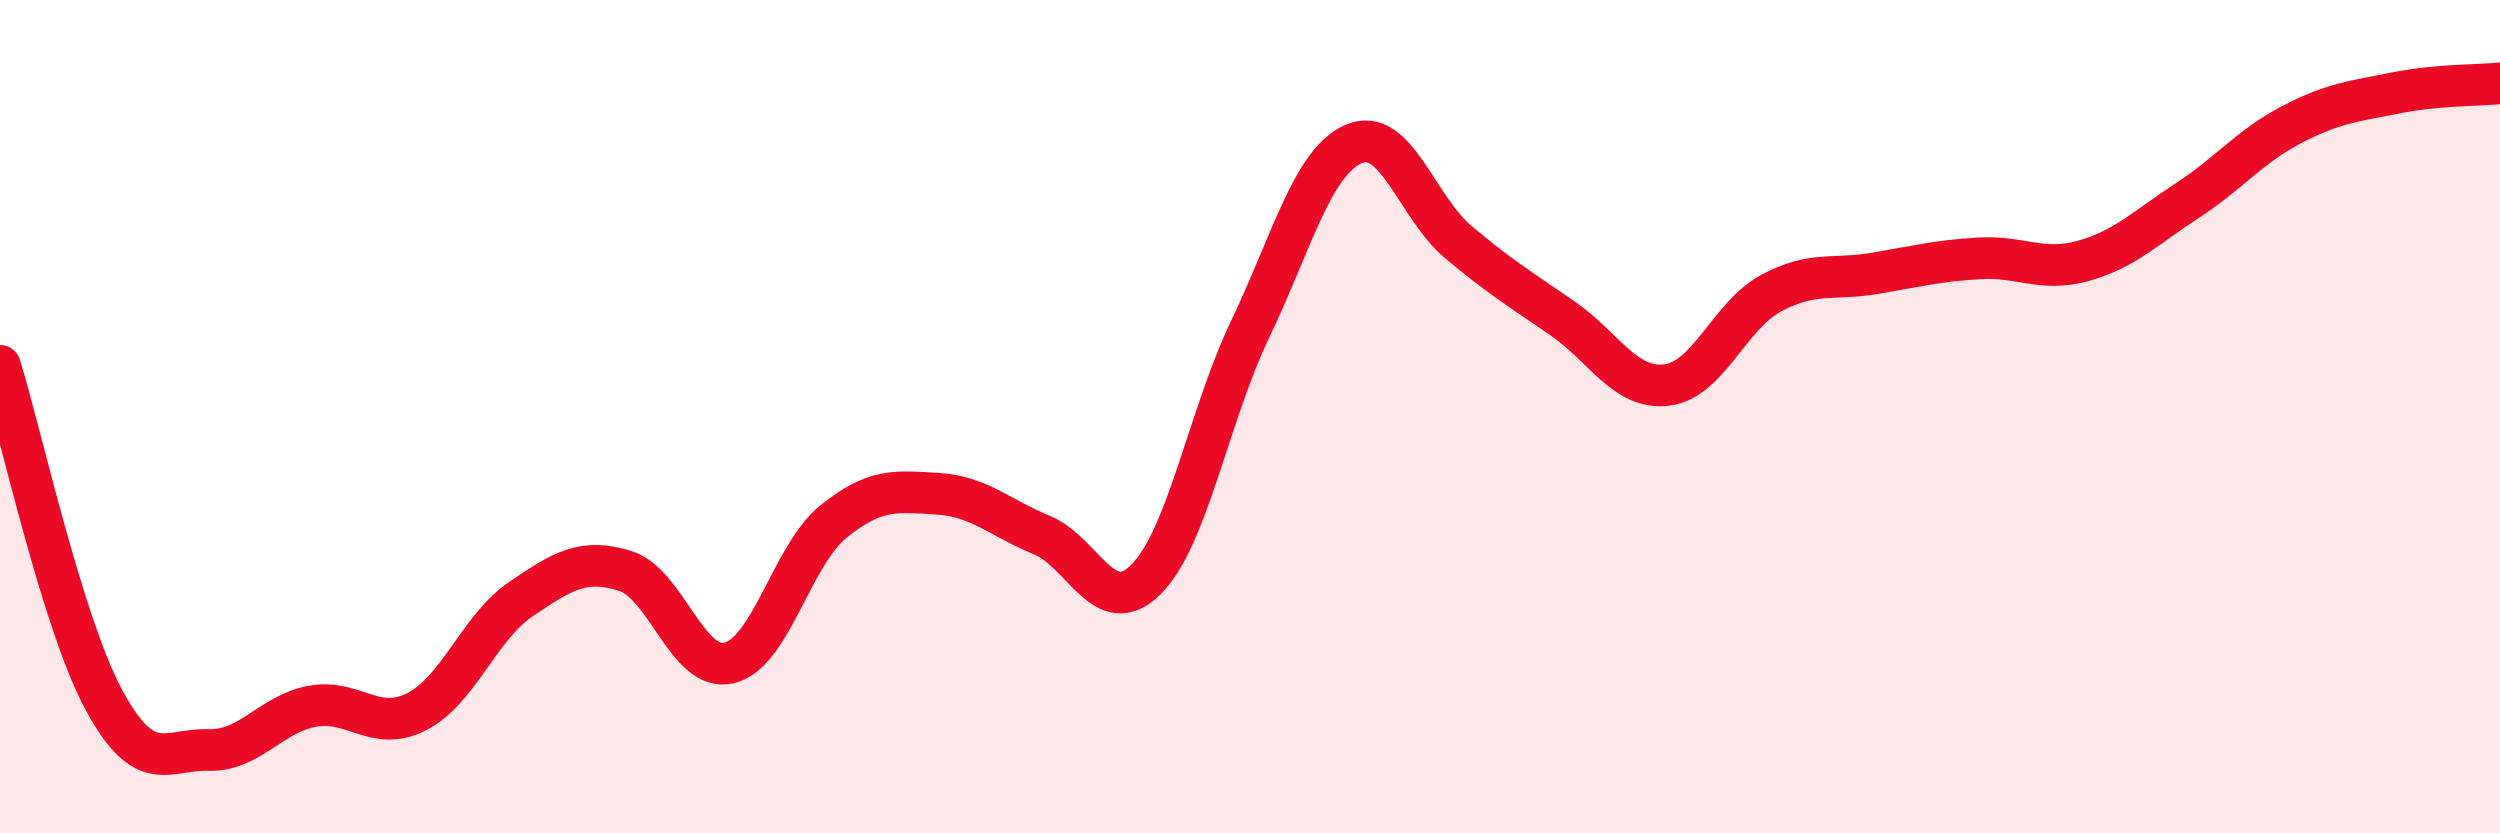
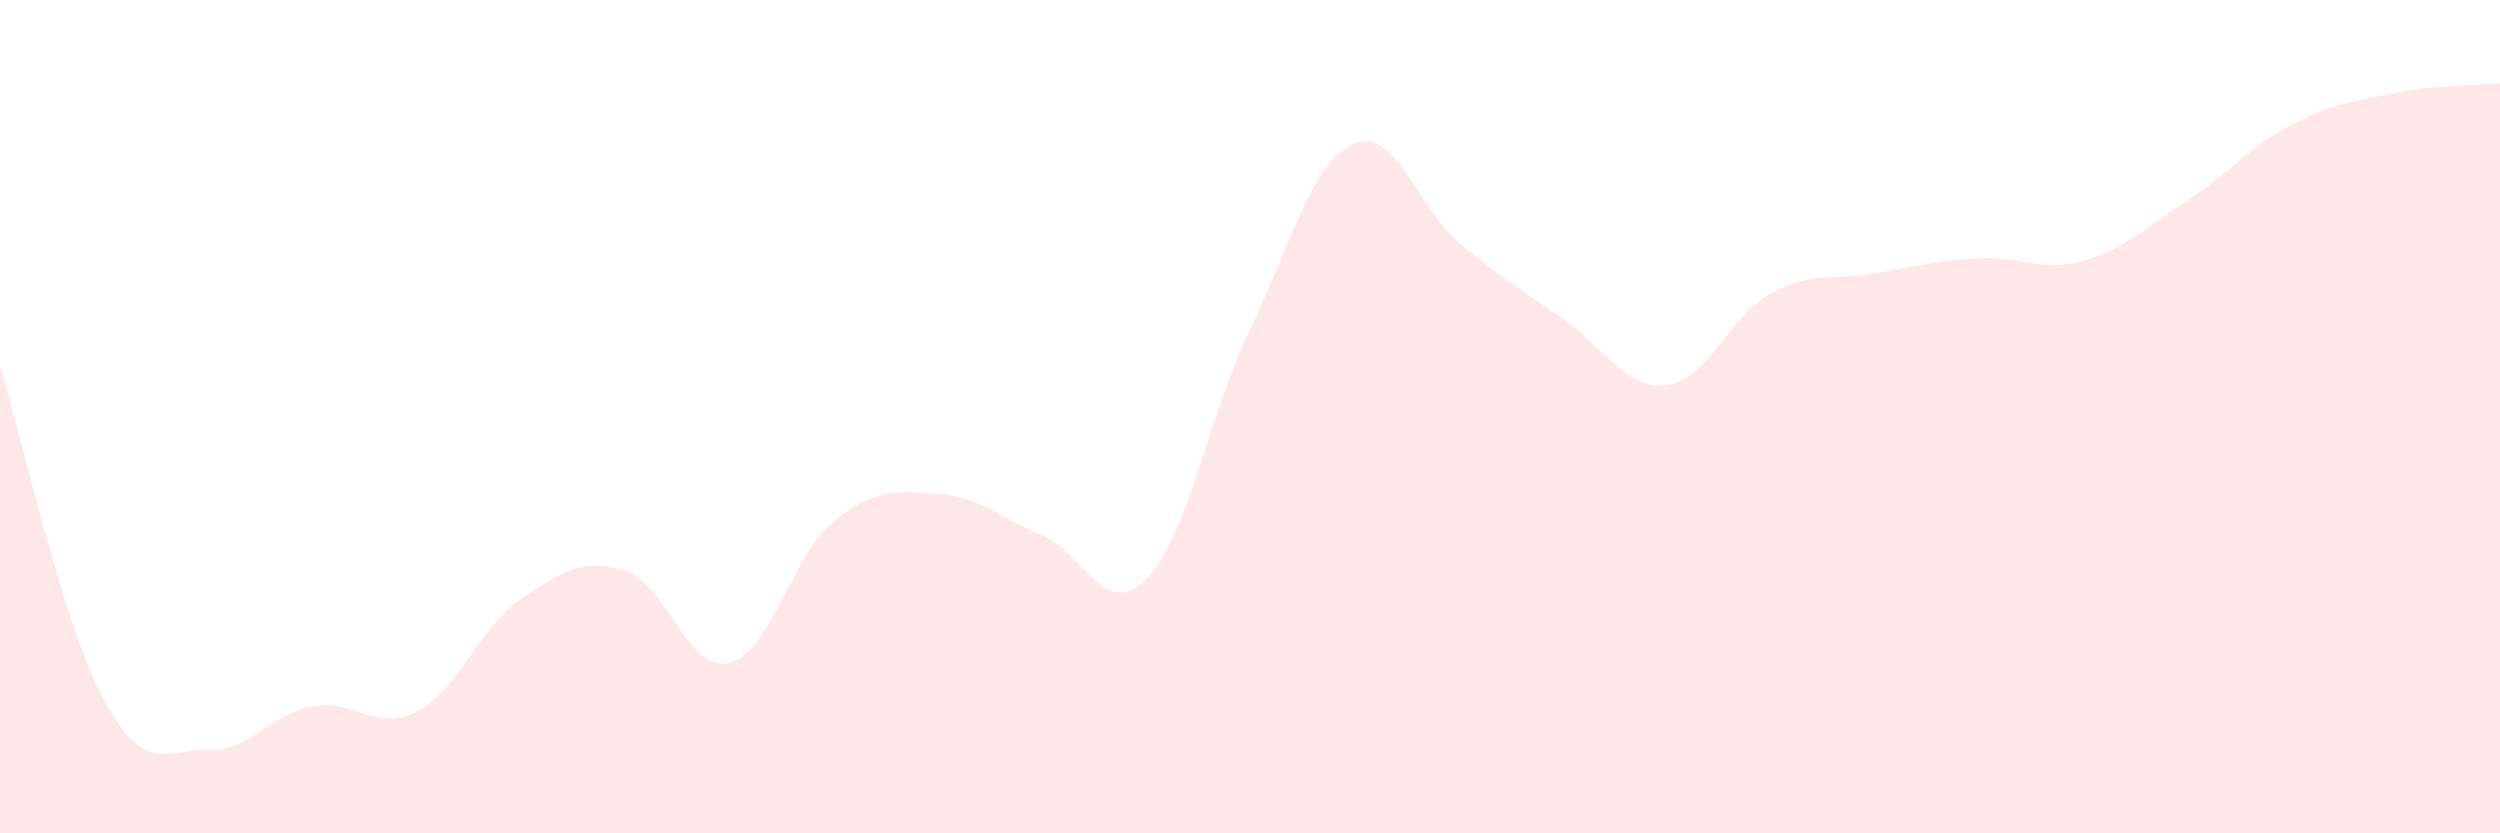
<svg xmlns="http://www.w3.org/2000/svg" width="60" height="20" viewBox="0 0 60 20">
  <path d="M 0,8.78 C 0.5,10.39 1.5,14.97 2.5,16.81 C 3.5,18.65 4,17.97 5,18 C 6,18.03 6.5,17.13 7.5,16.95 C 8.5,16.77 9,17.59 10,17.08 C 11,16.57 11.5,15.06 12.5,14.38 C 13.5,13.7 14,13.39 15,13.7 C 16,14.01 16.5,16.15 17.5,15.91 C 18.5,15.67 19,13.33 20,12.52 C 21,11.71 21.5,11.79 22.5,11.85 C 23.5,11.91 24,12.43 25,12.84 C 26,13.25 26.5,14.9 27.5,13.91 C 28.5,12.92 29,10 30,7.91 C 31,5.82 31.5,3.87 32.5,3.45 C 33.5,3.03 34,4.97 35,5.81 C 36,6.65 36.5,6.95 37.5,7.64 C 38.5,8.33 39,9.36 40,9.24 C 41,9.12 41.5,7.58 42.5,7.04 C 43.5,6.5 44,6.73 45,6.56 C 46,6.39 46.5,6.26 47.5,6.2 C 48.5,6.14 49,6.54 50,6.26 C 51,5.98 51.5,5.46 52.5,4.81 C 53.5,4.16 54,3.51 55,2.99 C 56,2.47 56.5,2.43 57.5,2.23 C 58.5,2.03 59.5,2.05 60,2L60 20L0 20Z" fill="#EB0A25" opacity="0.1" stroke-linecap="round" stroke-linejoin="round" />
-   <path d="M 0,8.78 C 0.5,10.39 1.5,14.97 2.5,16.81 C 3.5,18.65 4,17.97 5,18 C 6,18.03 6.5,17.13 7.5,16.95 C 8.5,16.77 9,17.59 10,17.08 C 11,16.57 11.5,15.06 12.5,14.38 C 13.5,13.7 14,13.39 15,13.7 C 16,14.01 16.5,16.15 17.5,15.91 C 18.5,15.67 19,13.33 20,12.52 C 21,11.71 21.5,11.79 22.5,11.85 C 23.5,11.91 24,12.43 25,12.84 C 26,13.25 26.5,14.9 27.5,13.91 C 28.5,12.92 29,10 30,7.91 C 31,5.82 31.5,3.87 32.5,3.45 C 33.5,3.03 34,4.97 35,5.81 C 36,6.65 36.5,6.95 37.5,7.64 C 38.5,8.33 39,9.36 40,9.24 C 41,9.12 41.5,7.58 42.5,7.04 C 43.5,6.5 44,6.73 45,6.56 C 46,6.39 46.5,6.26 47.5,6.2 C 48.5,6.14 49,6.54 50,6.26 C 51,5.98 51.5,5.46 52.5,4.81 C 53.5,4.16 54,3.51 55,2.99 C 56,2.47 56.5,2.43 57.5,2.23 C 58.5,2.03 59.5,2.05 60,2" stroke="#EB0A25" stroke-width="1" fill="none" stroke-linecap="round" stroke-linejoin="round" />
</svg>